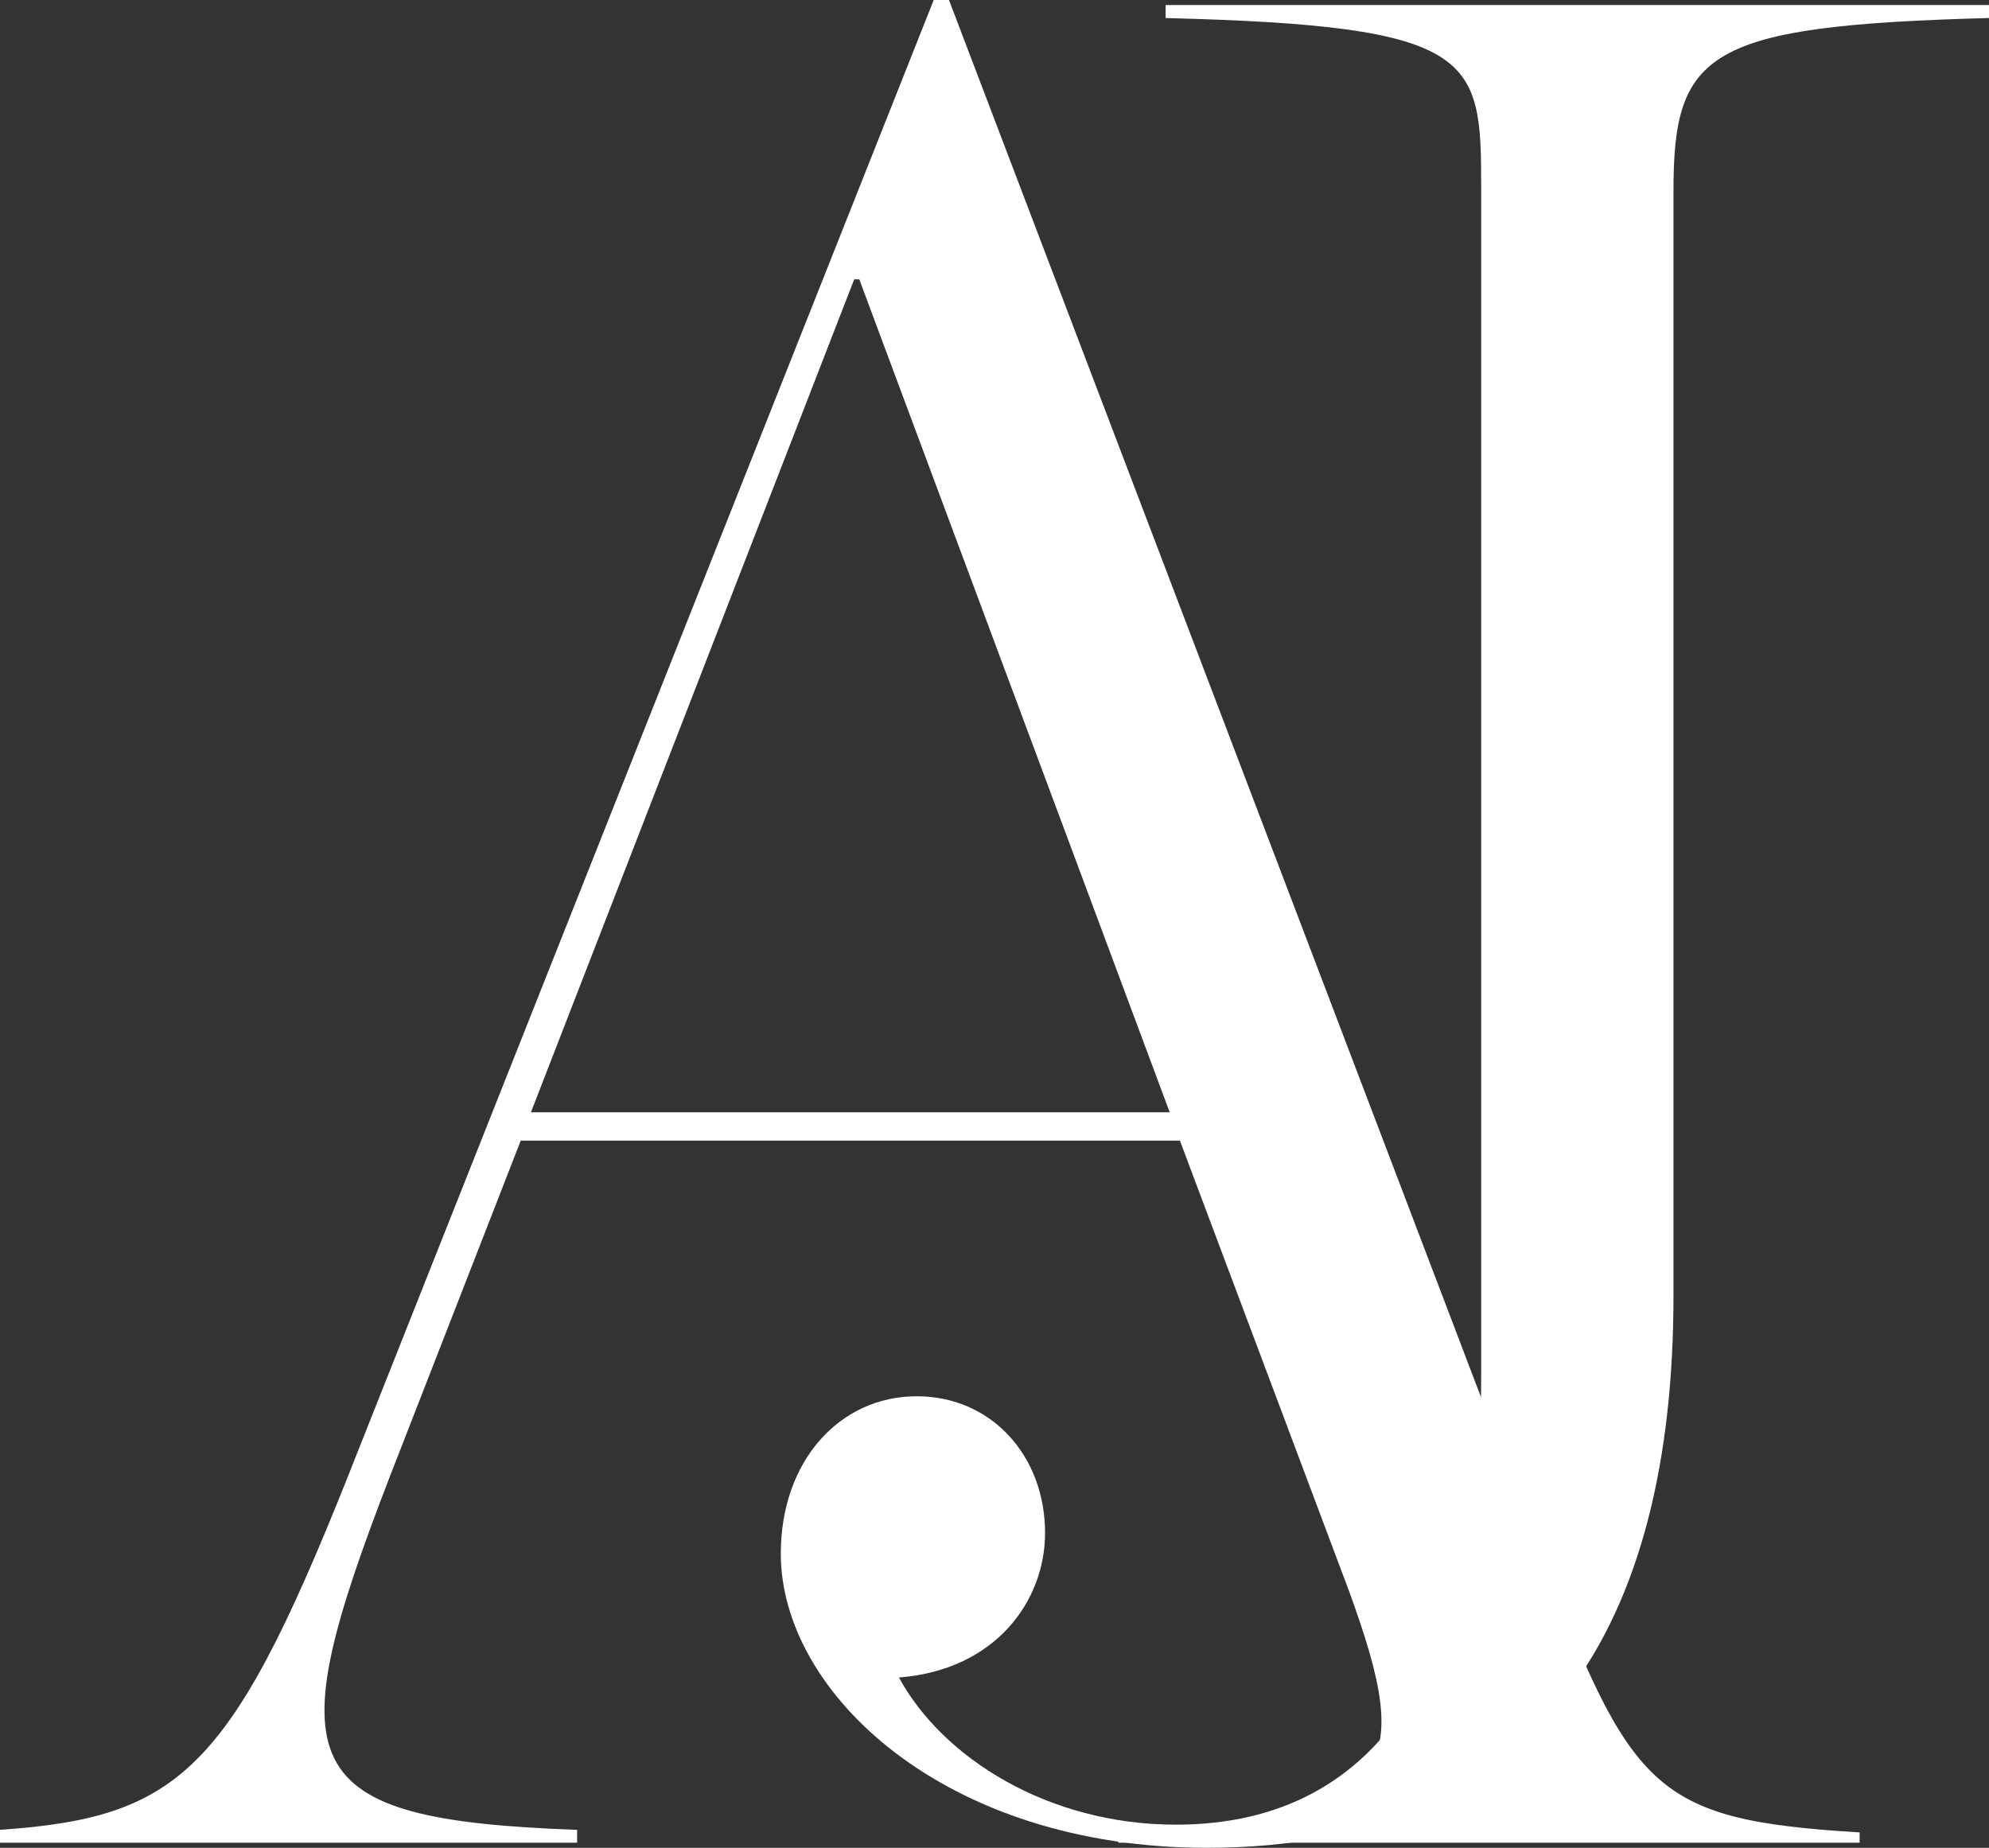
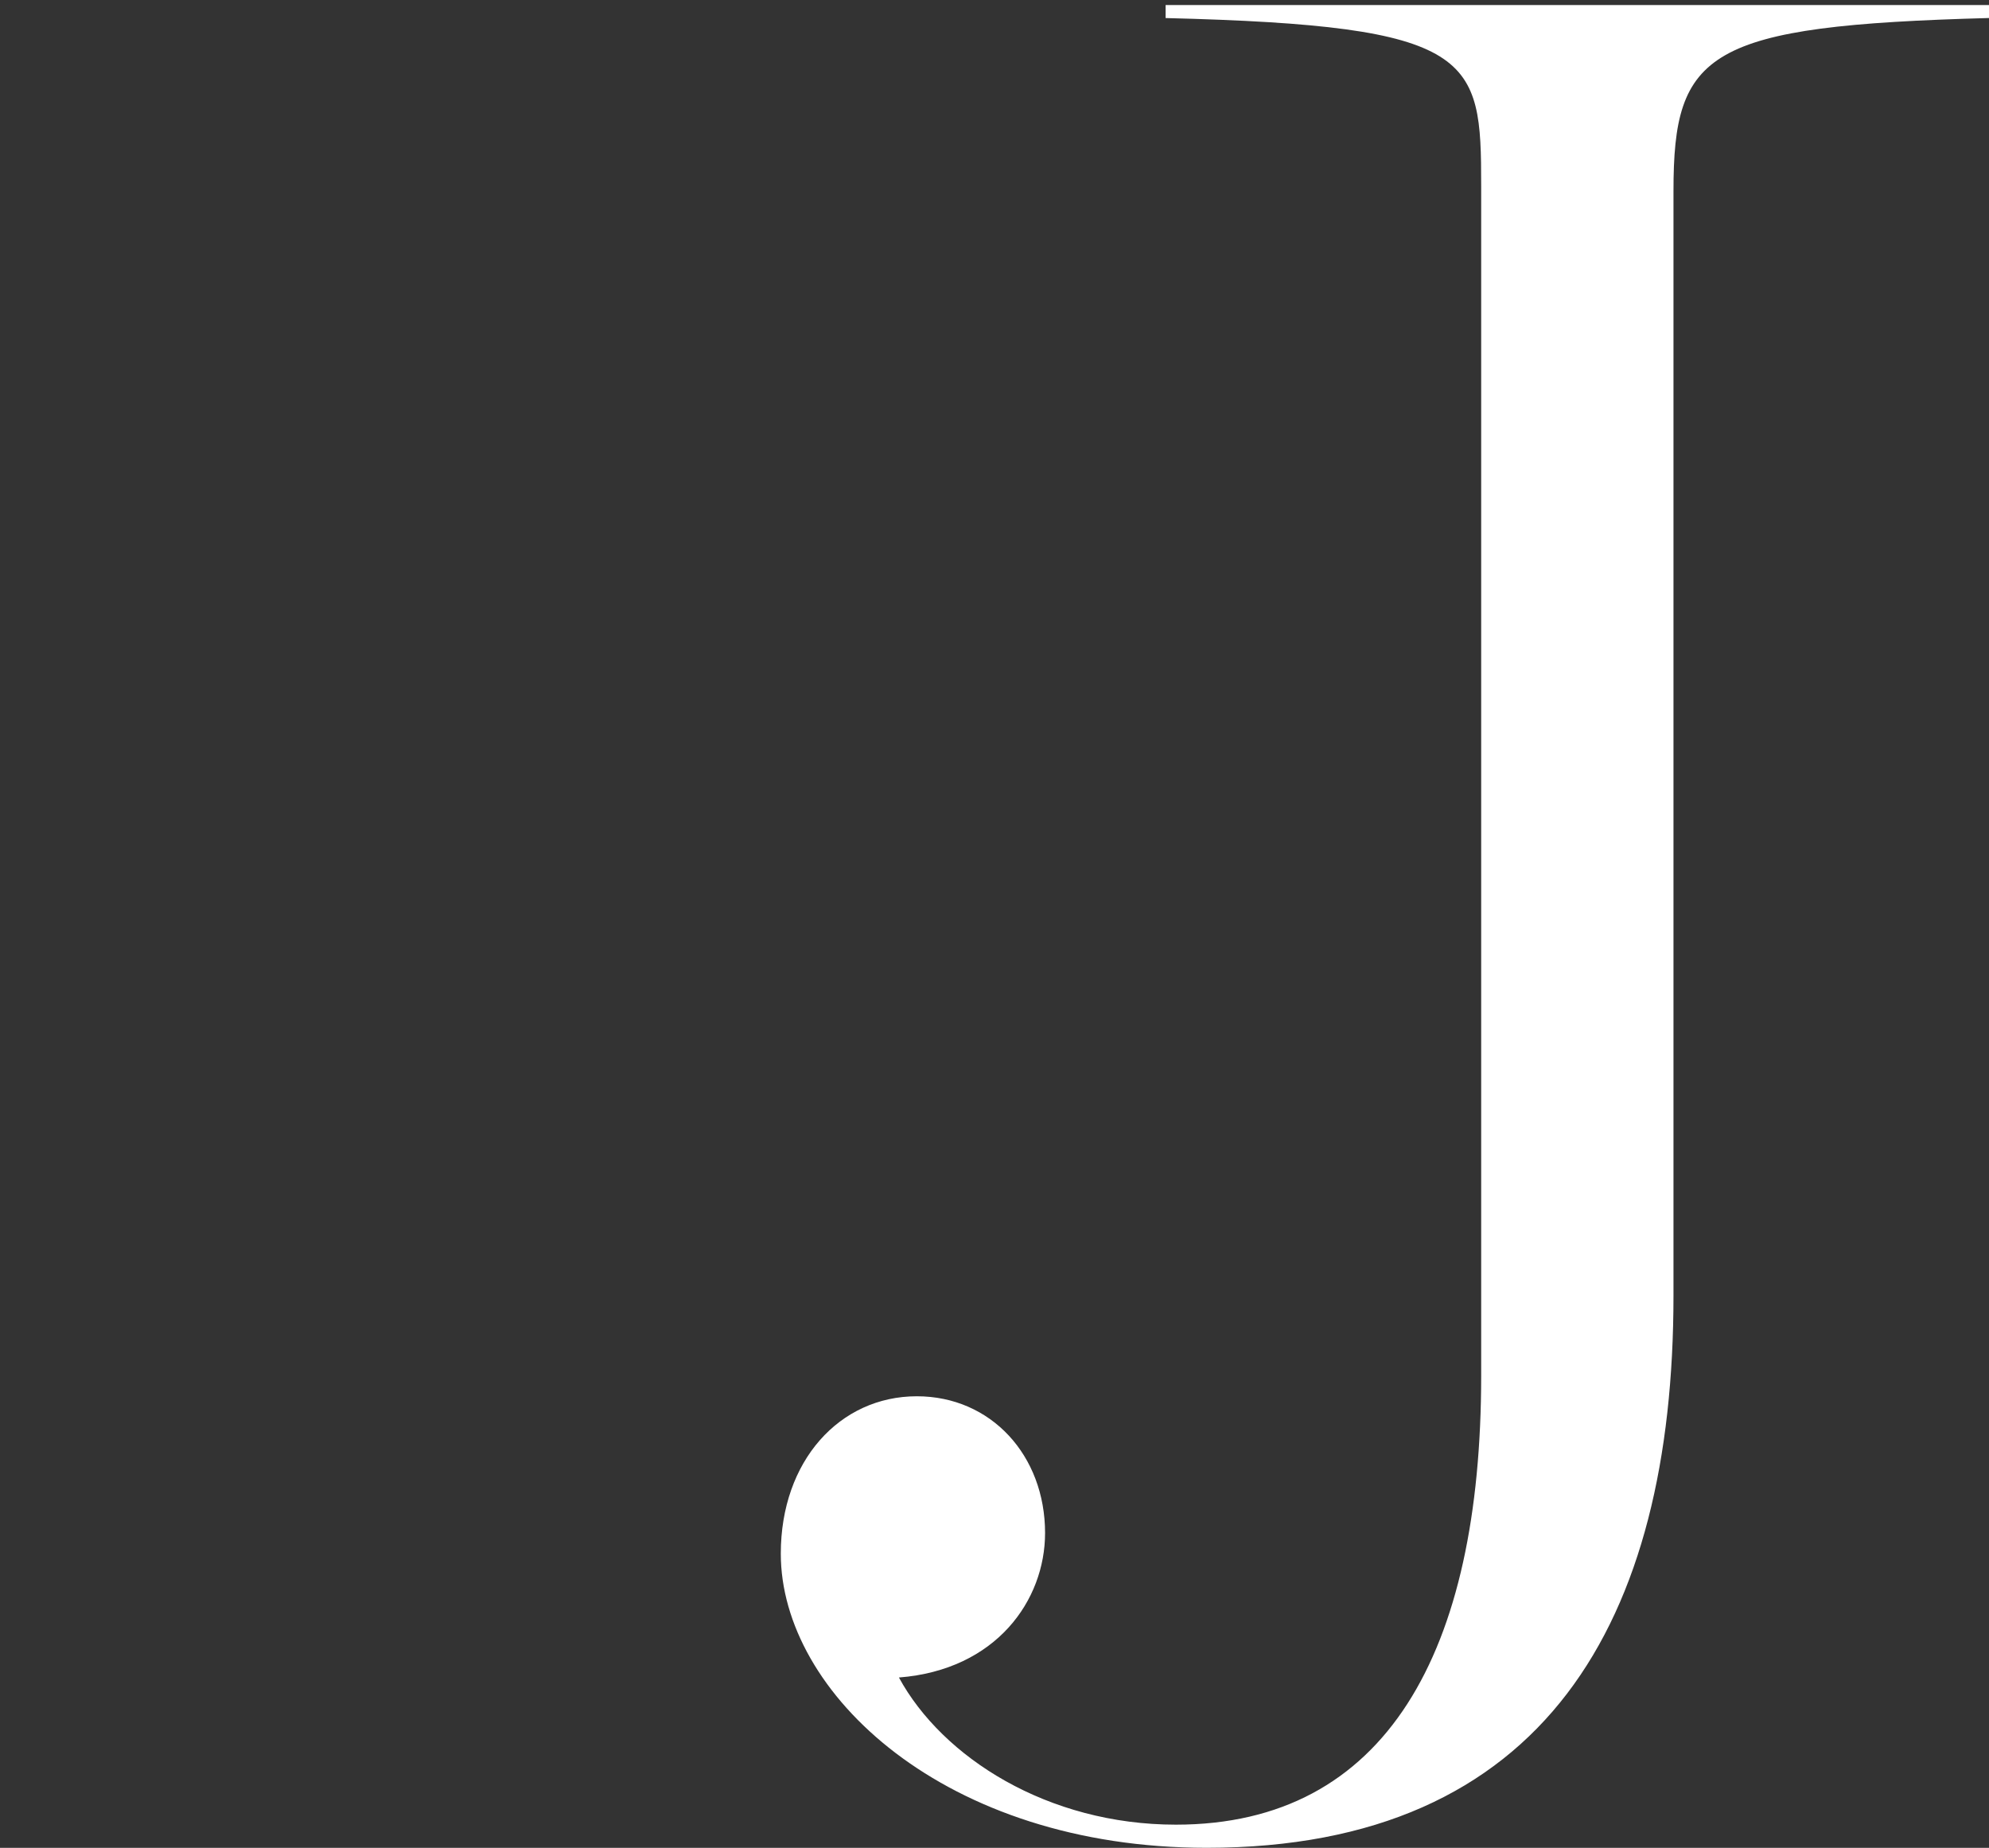
<svg xmlns="http://www.w3.org/2000/svg" version="1.1" id="Layer_1" fill="#fff" x="0px" y="0px" viewBox="0 0 484.77 450.41" style="enable-background:new 0 0 484.77 450.41;" xml:space="preserve">
  <rect x="0" y="0" width="484.77" height="450.41" fill="#333333" stroke="none" />
-   <path d="M287.57,278.02H126.92l-31.87,81.79c-27.52,71.24-23.78,83.71,45.61,86.21v3.13H0v-3.13c45.02-3.12,56.92-14.98,87.53-93.05  L227.57,0h3.72l143.19,376.08c23.1,60.58,28.12,67.45,78.76,70.57v2.51H272.57v-3.13c69.41-1.88,71.89-14.98,56.27-58.09  L287.57,278.02z M285.09,271.12L209.43,68.09h-1.24L129.4,271.12H285.09z" />
  <path d="M190.3,378.71c0-22.65,14.38-38.37,33.15-38.37c18.12,0,31.26,14.45,31.26,33.33c0,16.38-11.89,33.37-35.62,35.22  c10.61,19.5,36.25,35.87,67.51,35.87c51.27,0,74.4-42.13,74.4-109.45V45.29c0-31.46-1.27-39.02-76.91-40.89V1.23h200.69v3.16  c-68.77,1.87-76.91,8.17-76.91,42.14v269.27c0,79.27-31.26,134.6-113.78,134.6C230.32,450.41,190.3,412.67,190.3,378.71" />
</svg>